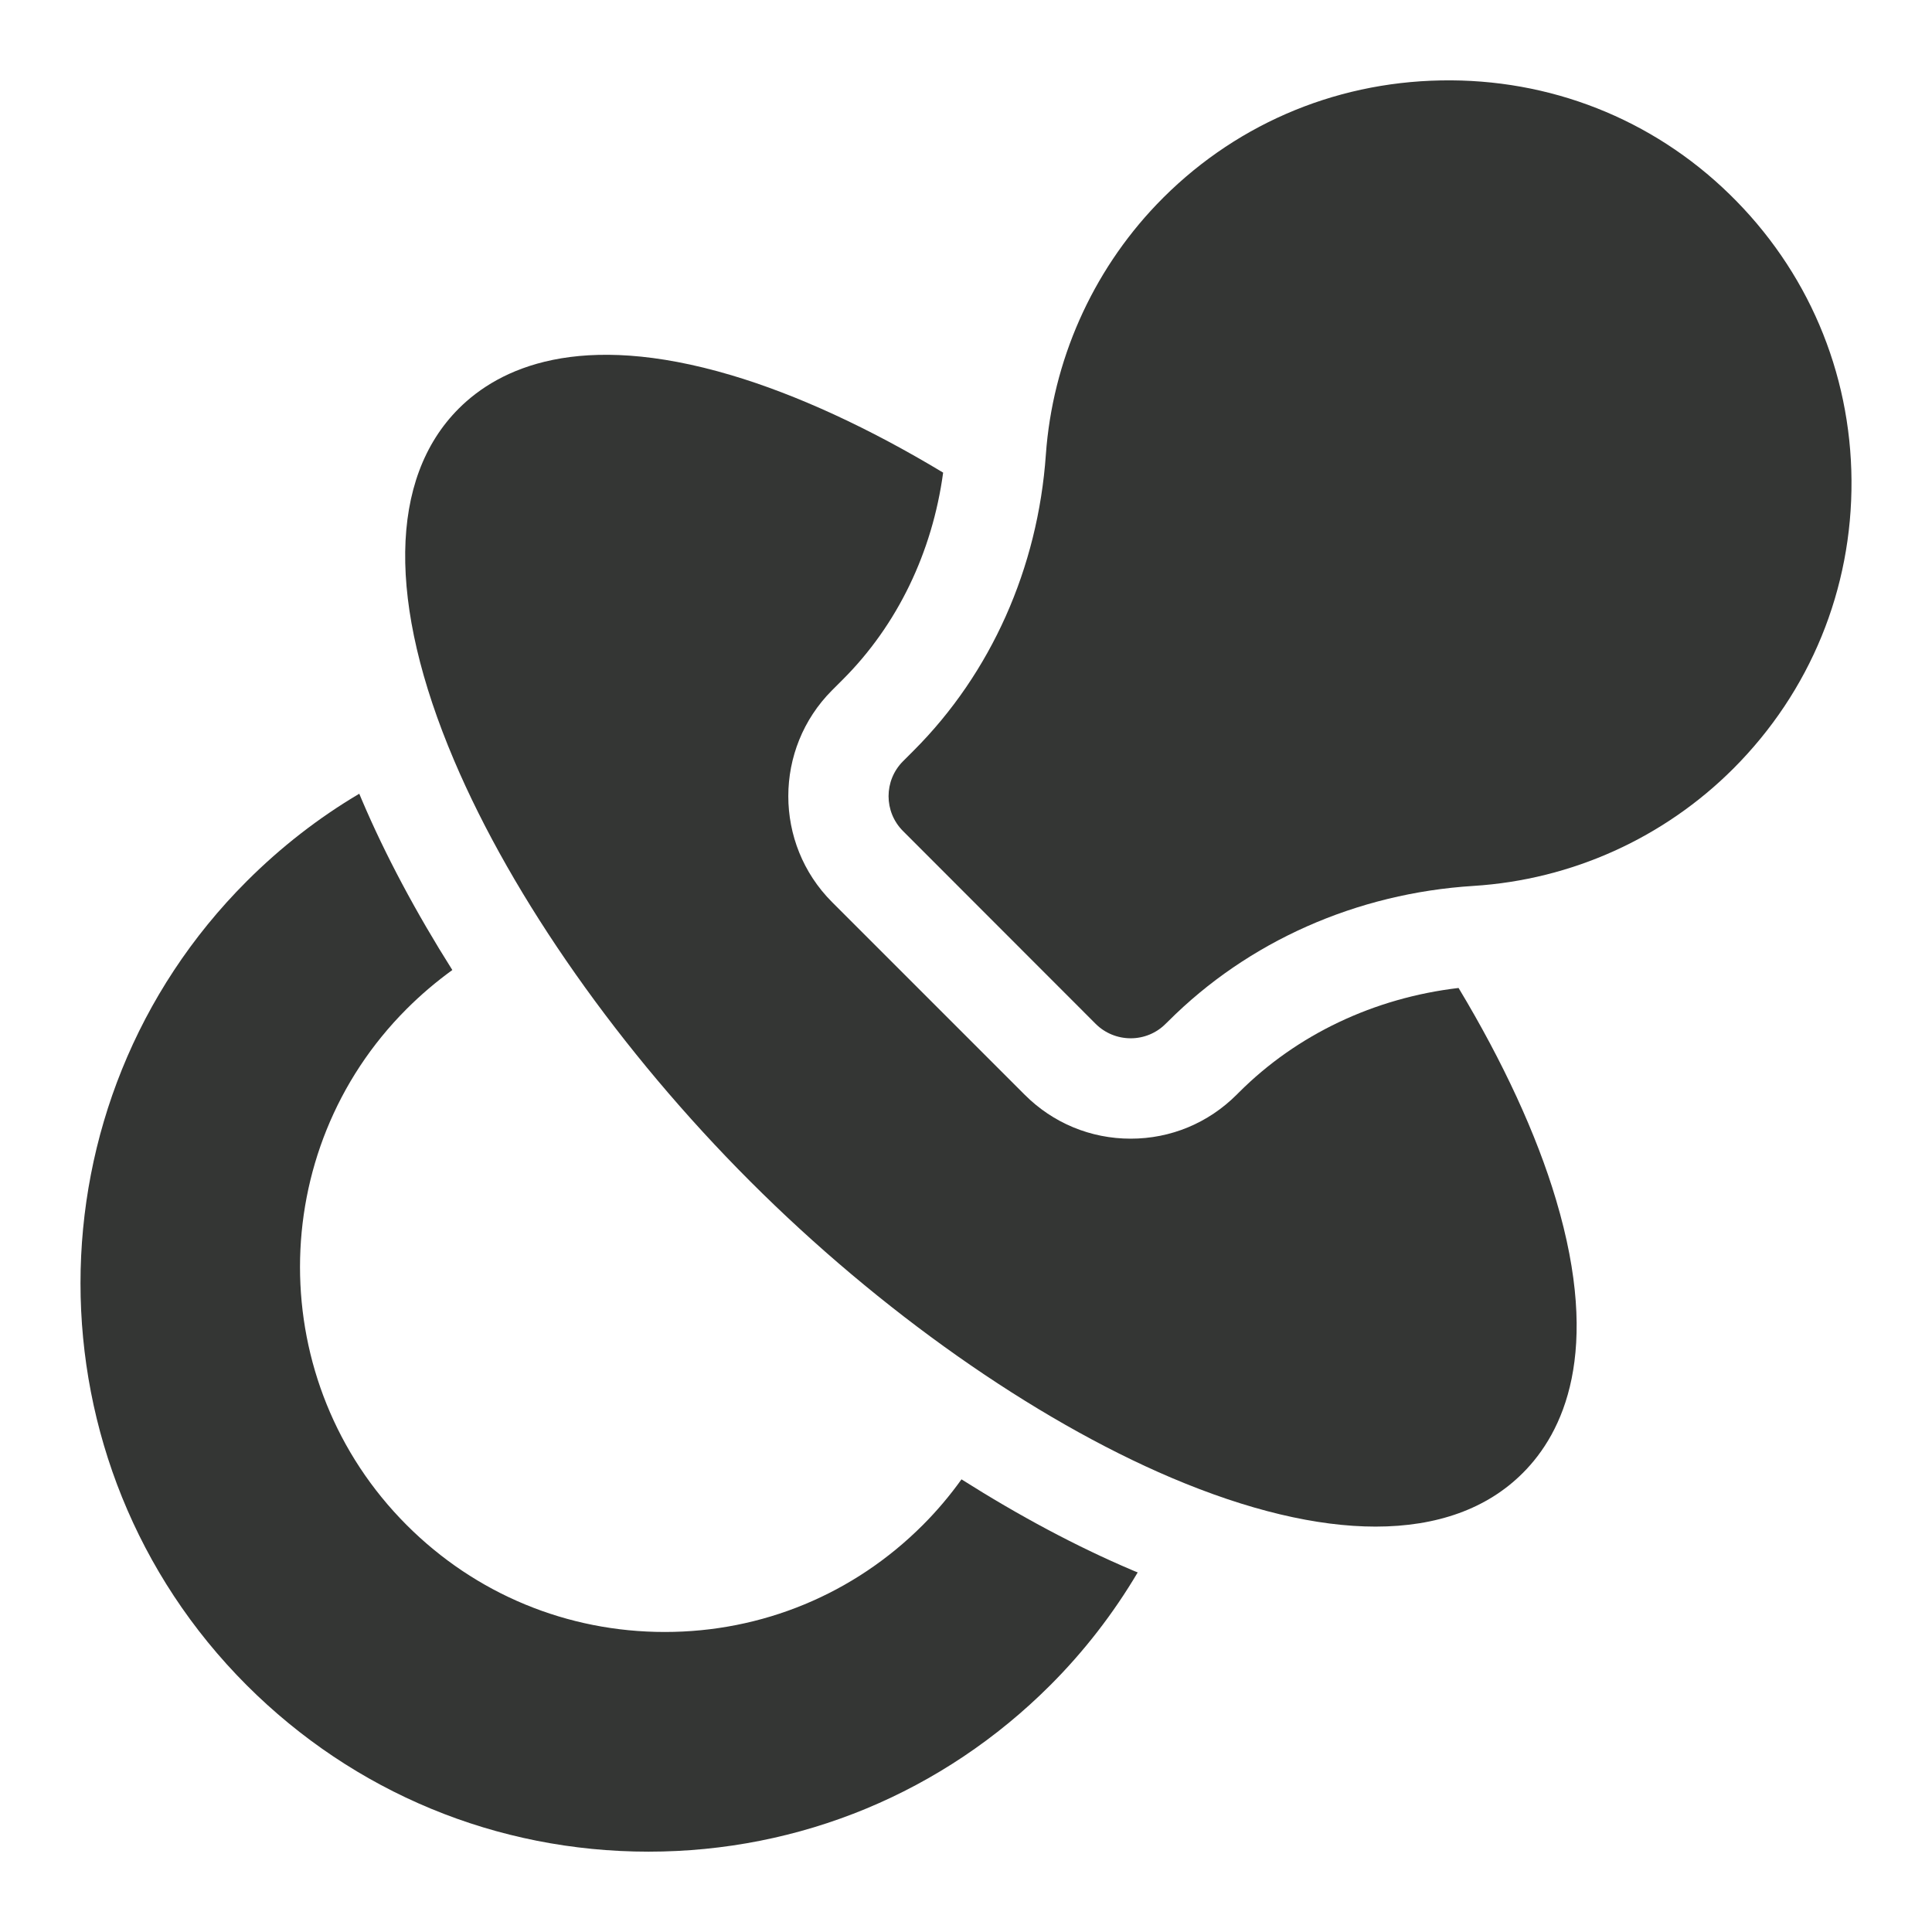
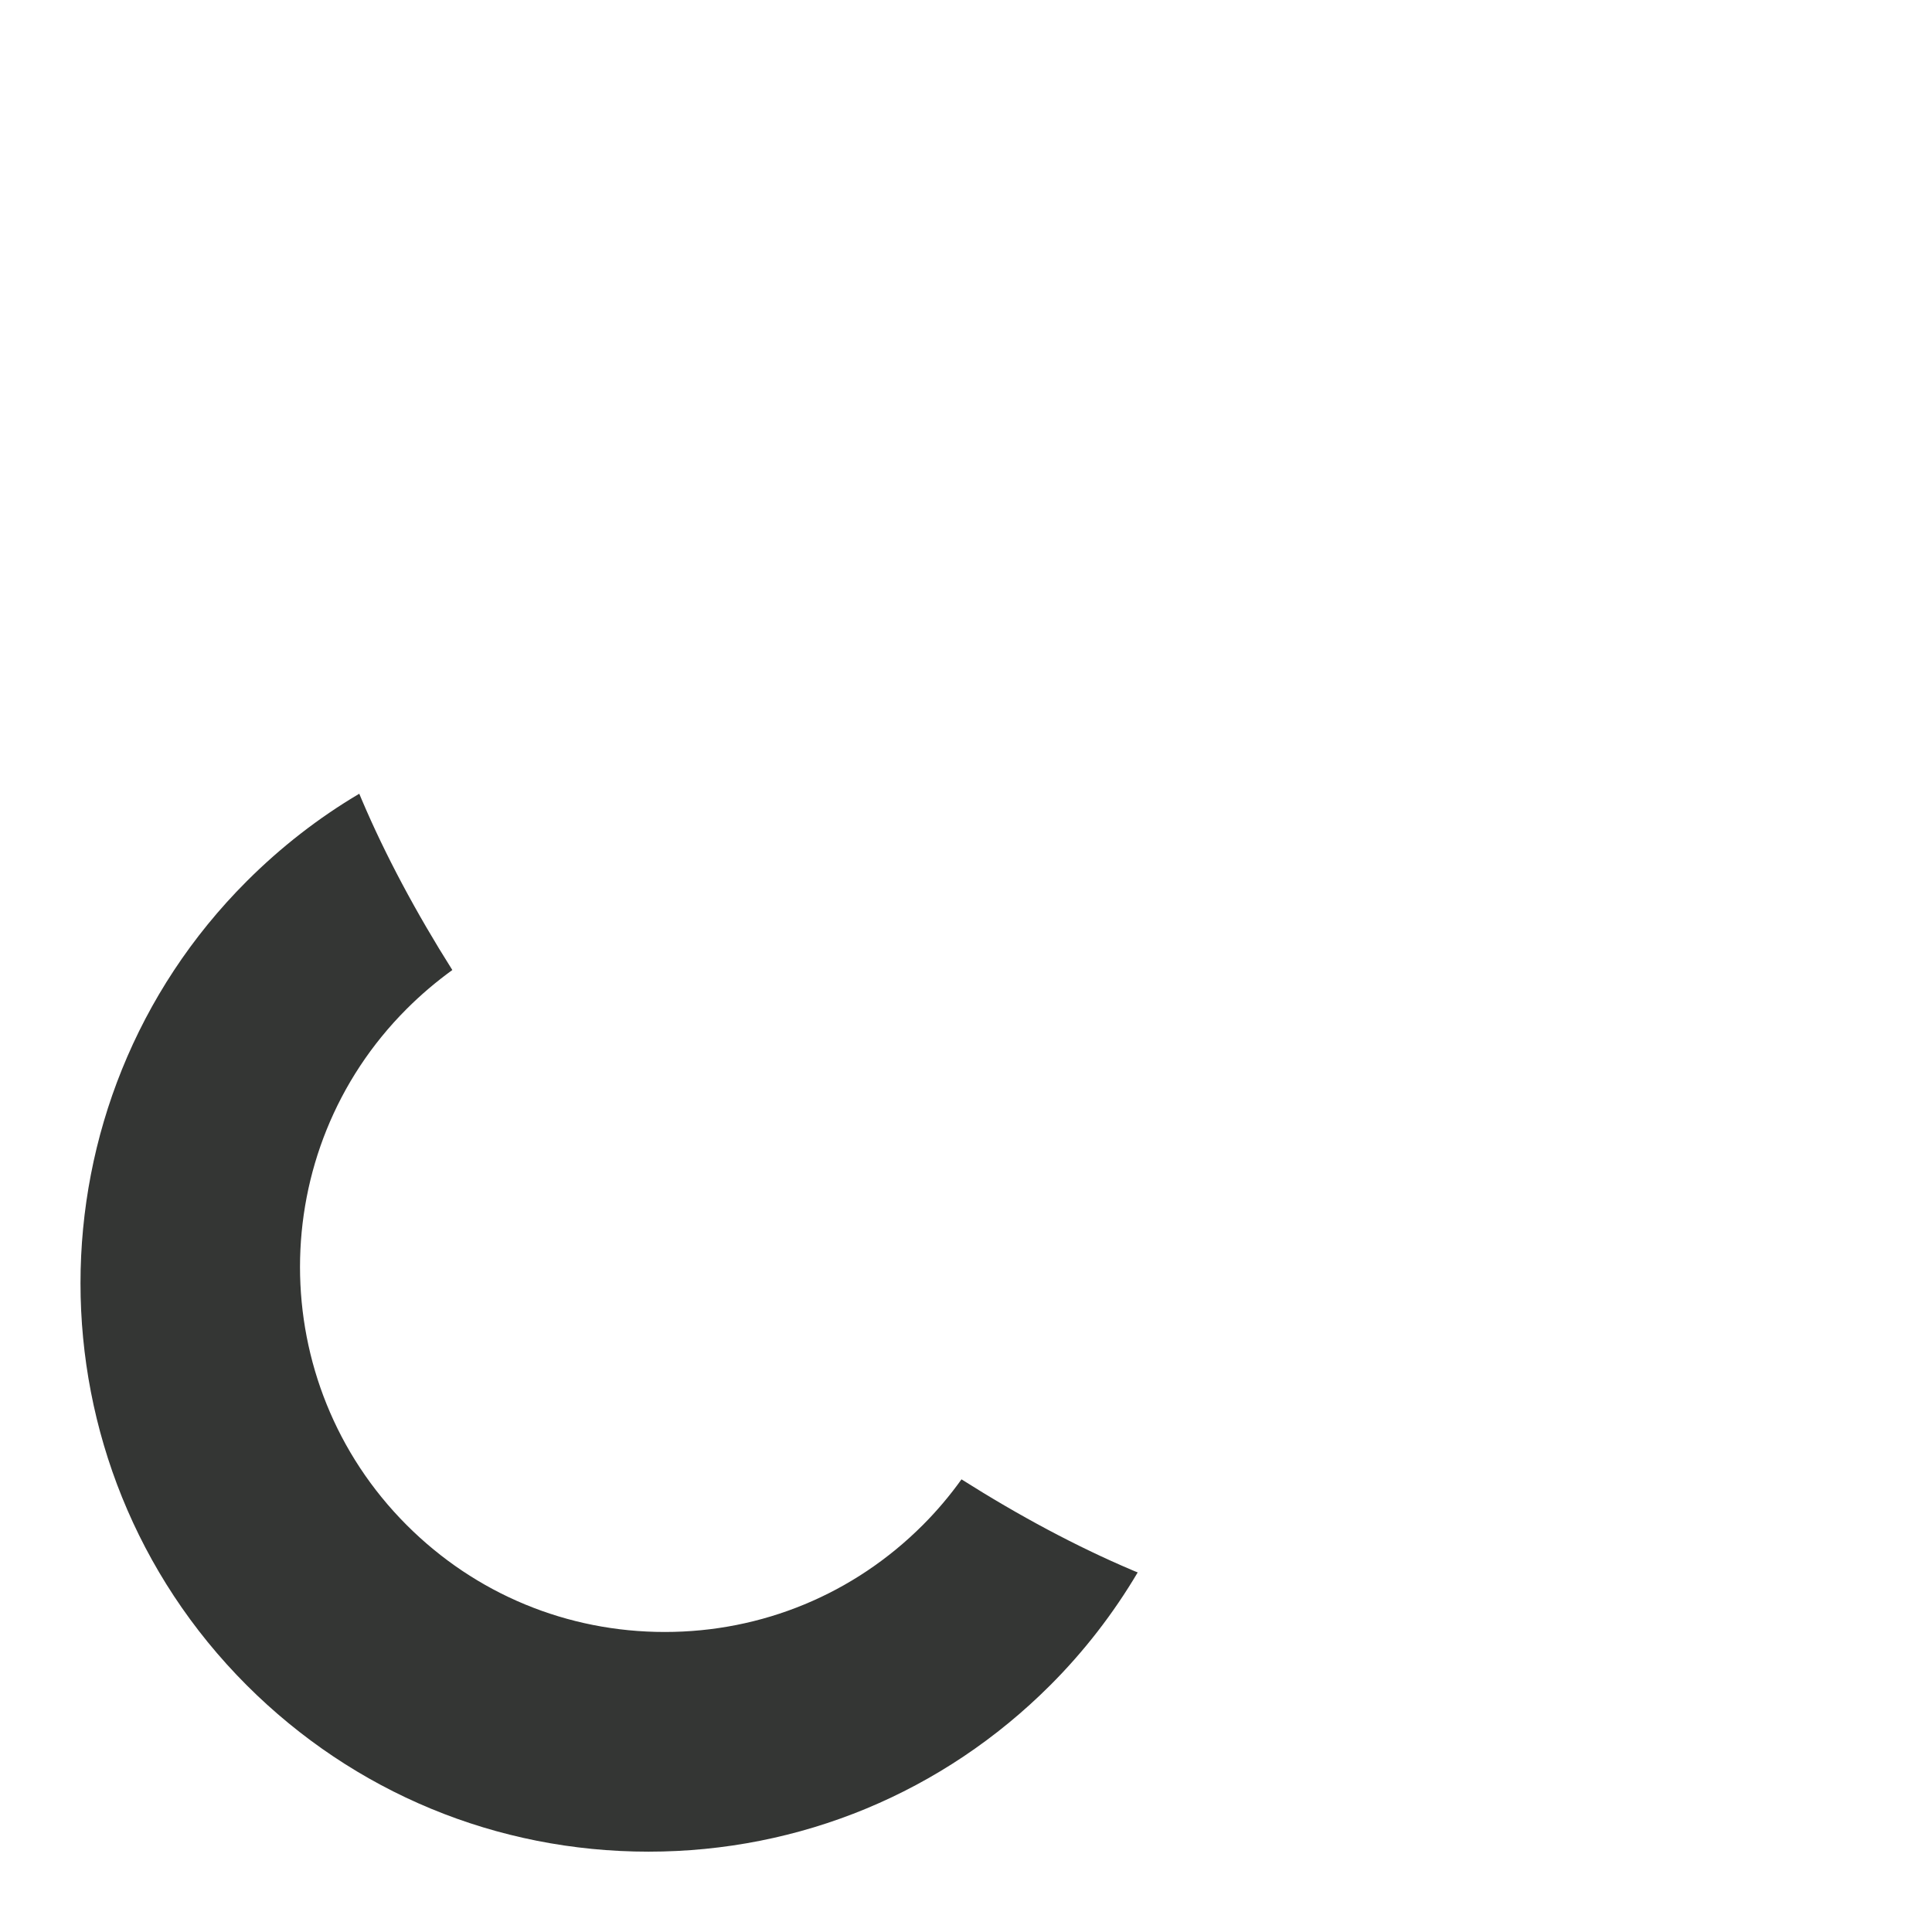
<svg xmlns="http://www.w3.org/2000/svg" width="24" height="24" viewBox="0 0 24 24" fill="none">
  <path d="M11.944 18.377C11.8 18.578 11.64 18.768 11.463 18.945C10.607 19.802 9.468 20.273 8.258 20.273C7.047 20.273 5.908 19.802 5.052 18.945C3.285 17.177 3.285 14.3 5.052 12.533C5.23 12.355 5.42 12.194 5.619 12.05C5.168 11.336 4.786 10.621 4.494 9.934C4.483 9.909 4.474 9.885 4.463 9.86C3.958 10.159 3.49 10.522 3.064 10.948C0.312 13.701 0.312 18.18 3.064 20.934C4.397 22.267 6.17 23.002 8.056 23.002C9.941 23.002 11.714 22.267 13.047 20.934C13.467 20.514 13.832 20.042 14.133 19.533C14.108 19.523 14.084 19.514 14.06 19.503C13.372 19.211 12.658 18.829 11.944 18.377Z" fill="#343634" />
-   <path d="M18.119 12.273C17.071 12.396 16.11 12.851 15.391 13.57L15.363 13.598C15.01 13.951 14.543 14.145 14.046 14.145C14.046 14.145 14.046 14.145 14.046 14.145C13.548 14.145 13.081 13.951 12.73 13.6L10.336 11.206C9.611 10.48 9.612 9.3 10.336 8.575L10.47 8.441C11.147 7.765 11.582 6.861 11.716 5.871C10.8 5.319 9.899 4.903 9.085 4.661C7.191 4.099 6.198 4.576 5.698 5.076C4.832 5.943 4.811 7.495 5.641 9.446C6.369 11.16 7.71 13.066 9.32 14.676C10.929 16.286 12.835 17.627 14.548 18.356C15.501 18.761 16.359 18.964 17.088 18.964C17.851 18.964 18.474 18.742 18.917 18.298C19.418 17.798 19.896 16.802 19.329 14.902C19.087 14.089 18.67 13.189 18.119 12.273Z" fill="#343634" />
-   <path d="M21.482 2.41C20.522 1.475 19.25 0.974 17.9 0.999C16.549 1.023 15.295 1.571 14.367 2.541C13.563 3.383 13.075 4.486 12.992 5.648C12.893 7.058 12.31 8.363 11.352 9.322L11.218 9.456C10.978 9.696 10.978 10.085 11.218 10.324L13.611 12.719C13.726 12.834 13.883 12.898 14.046 12.898C14.209 12.898 14.365 12.834 14.48 12.718L14.51 12.689C15.504 11.694 16.852 11.096 18.306 11.005C19.523 10.928 20.669 10.411 21.533 9.547C22.488 8.591 23.009 7.32 23 5.968C22.991 4.617 22.451 3.353 21.482 2.41Z" fill="#343634" />
</svg>